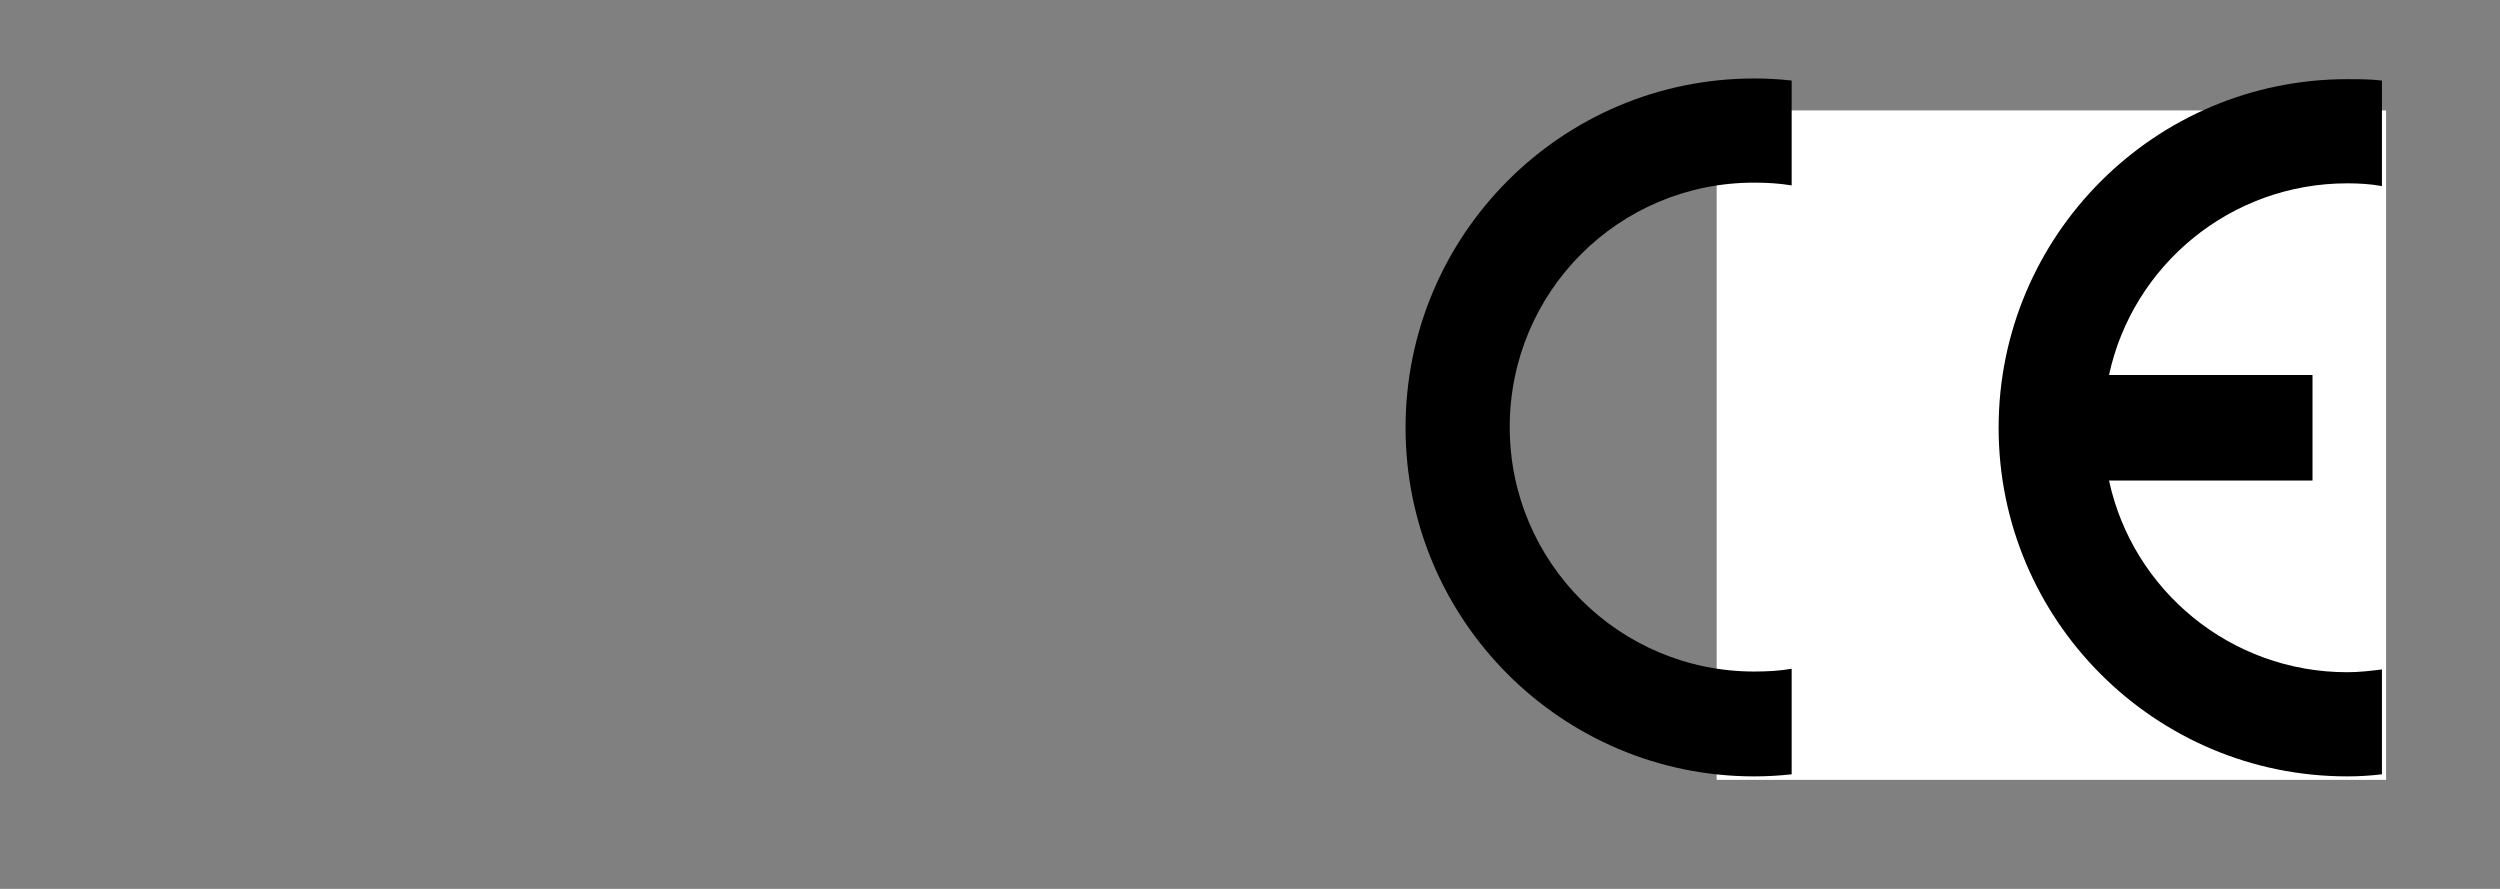
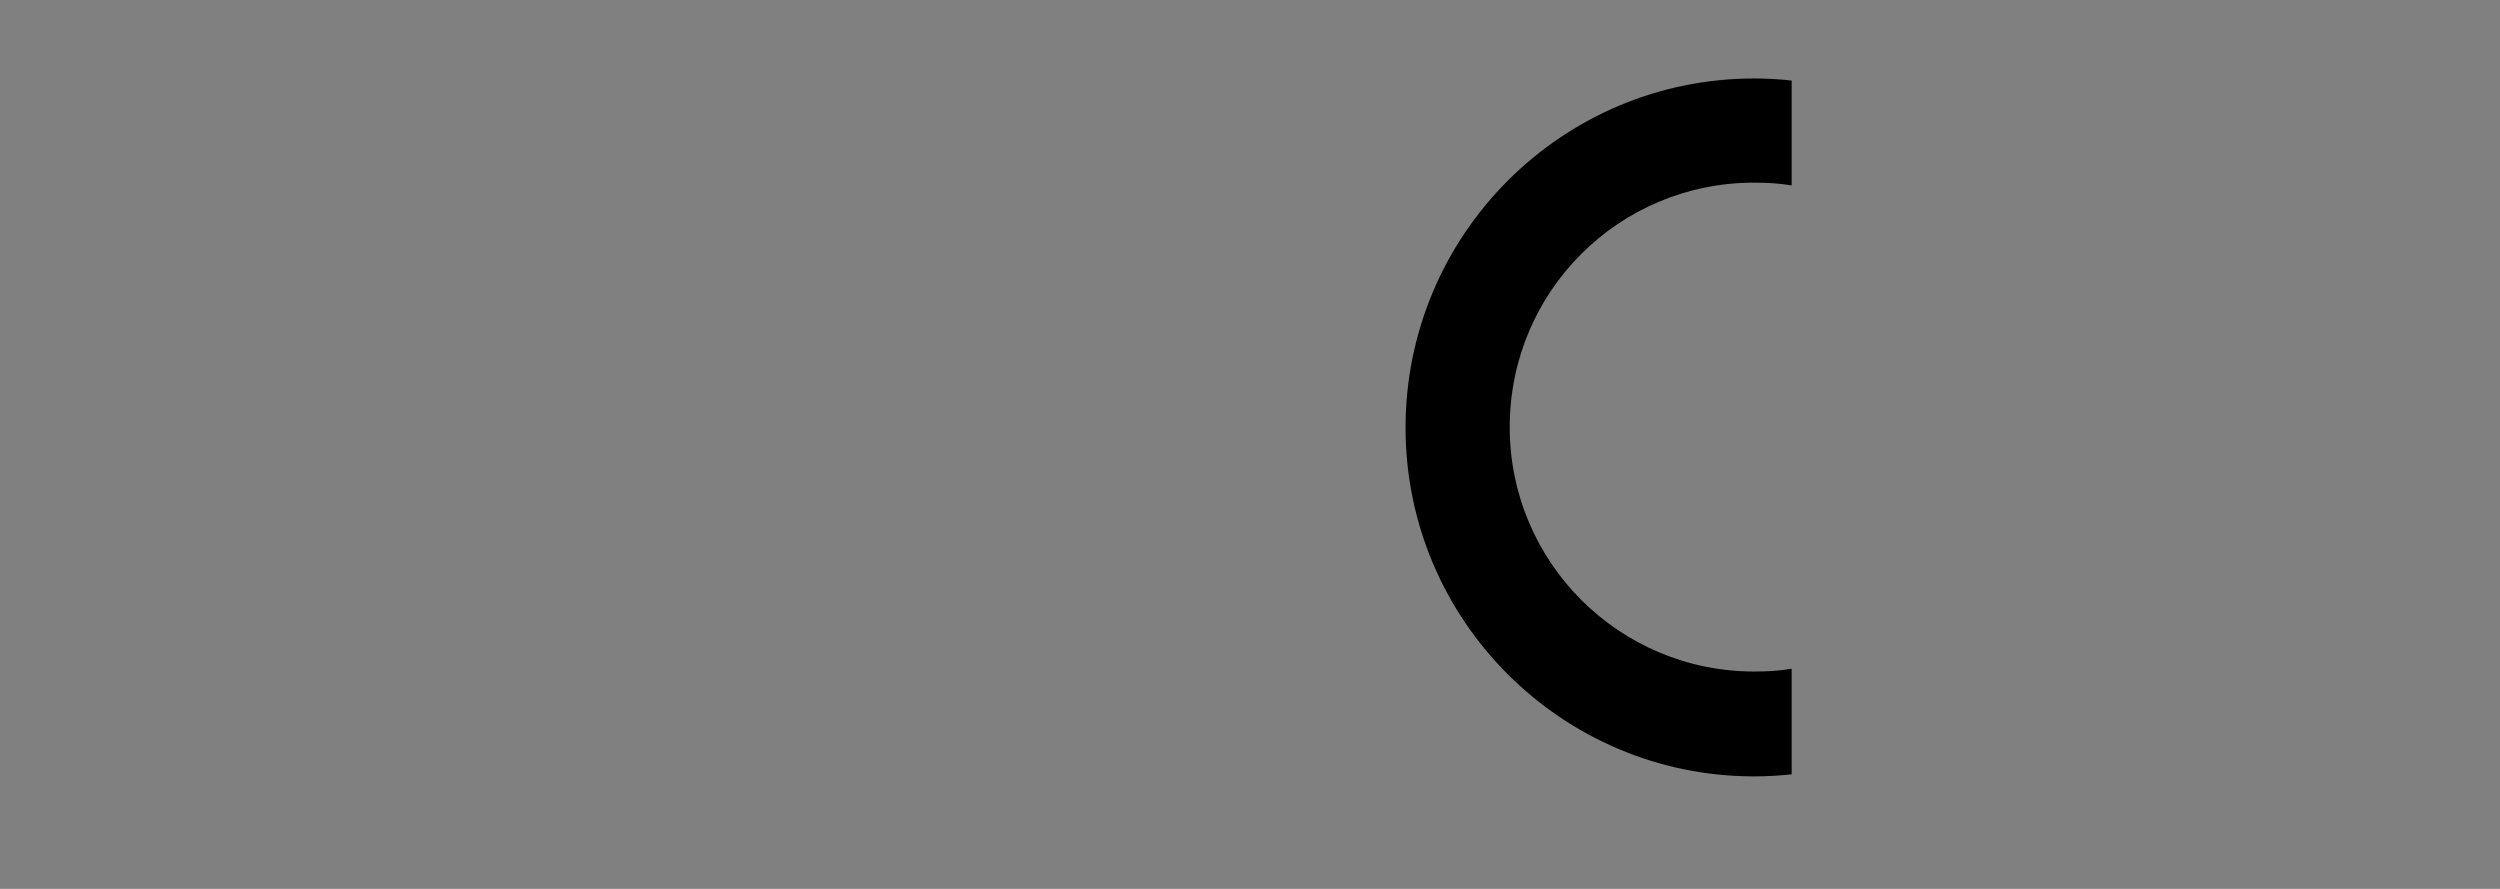
<svg xmlns="http://www.w3.org/2000/svg" version="1.1" id="Layer_1" x="0px" y="0px" viewBox="0 0 360 128" style="enable-background:new 0 0 360 128;" xml:space="preserve">
  <rect x="0" y="0" width="360" height="128" fill="#808080" stroke="none" />
  <style type="text/css">
	.st0{fill:#FFFFFF;}
</style>
-   <rect x="247.2" y="15.9" class="st0" width="96.4" height="96.4" />
-   <path d="M343,111.5V96.4c-1.6,0.2-3.3,0.4-5,0.4c-16.8,0-30.9-11.8-34.3-27.6H333V54h-29.3c3.4-15.8,17.5-27.6,34.3-27.6  c1.7,0,3.4,0.1,5,0.4V11.6c-1.7-0.2-3.3-0.2-5-0.2c-27.7,0-50.2,22.5-50.2,50.2s22.5,50.2,50.2,50.2  C339.7,111.8,341.3,111.7,343,111.5z" />
  <path d="M202.4,61.6c0,27.7,22.5,50.2,50.2,50.2c1.8,0,3.6-0.1,5.4-0.3V96.3c-1.7,0.3-3.5,0.4-5.4,0.4c-19.4,0-35.2-15.7-35.2-35.2  s15.7-35.2,35.2-35.2c1.8,0,3.6,0.1,5.4,0.4V11.6c-1.8-0.2-3.5-0.3-5.4-0.3C224.9,11.3,202.4,33.8,202.4,61.6z" />
</svg>